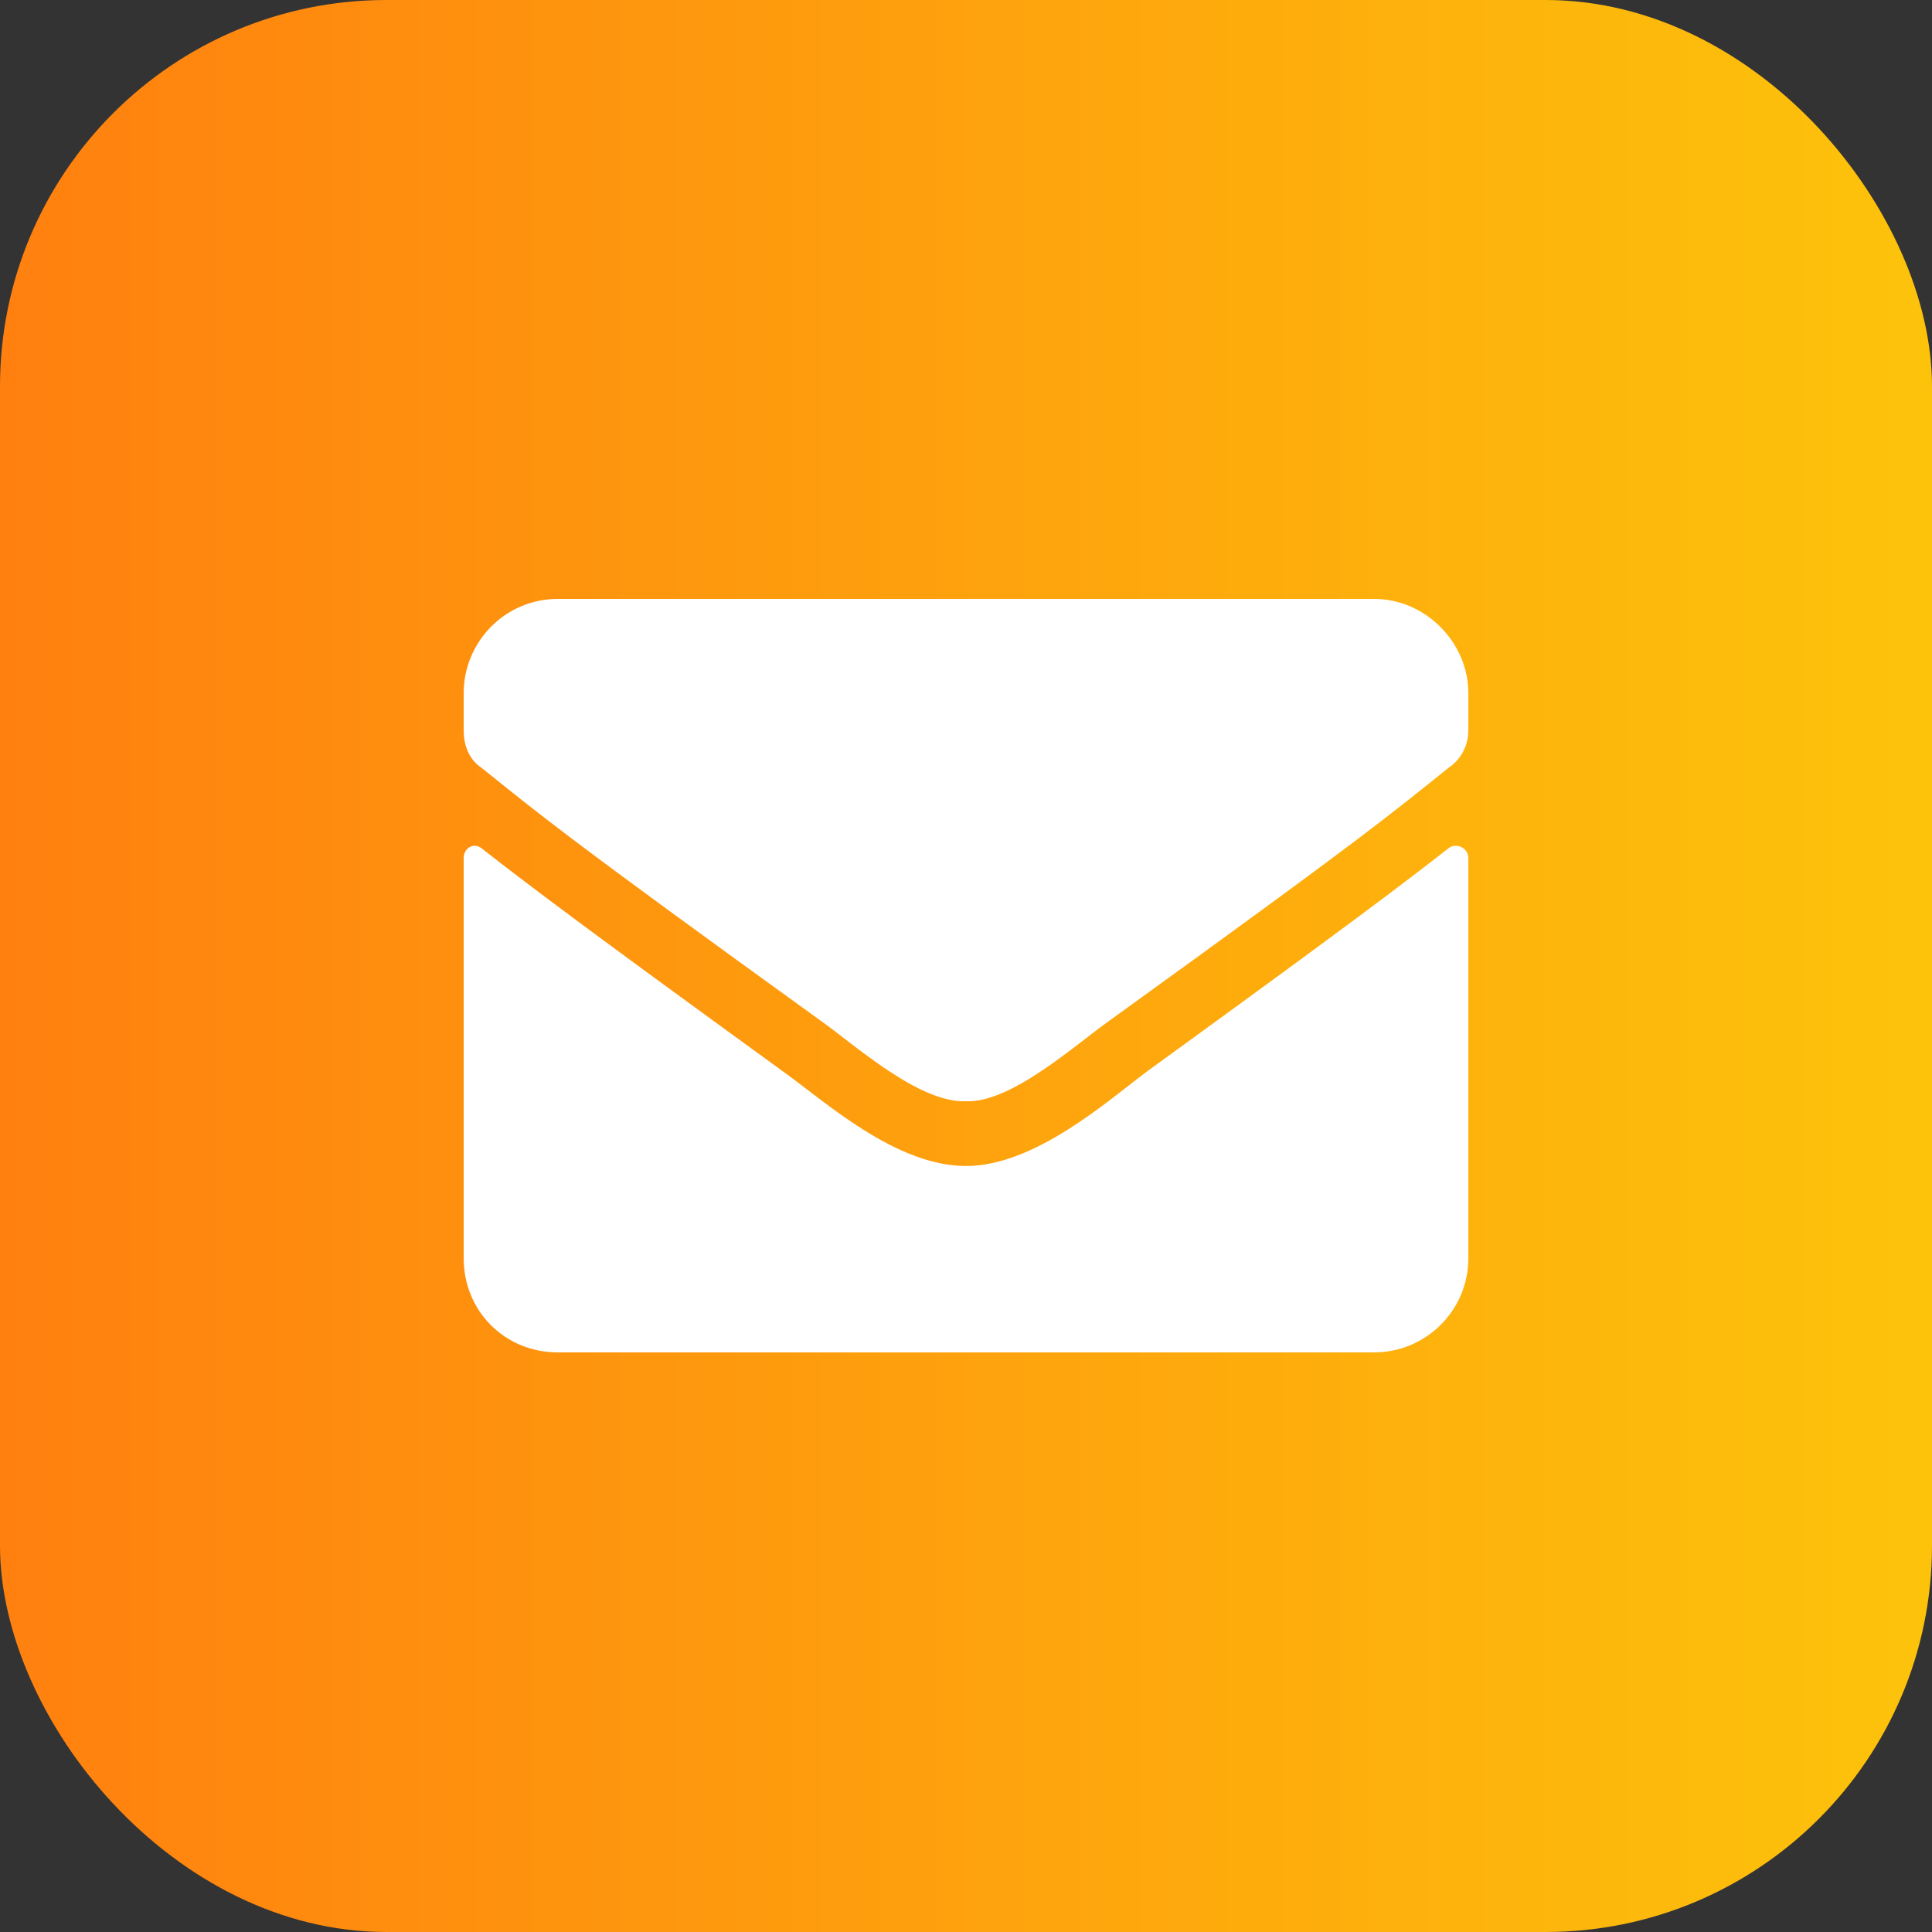
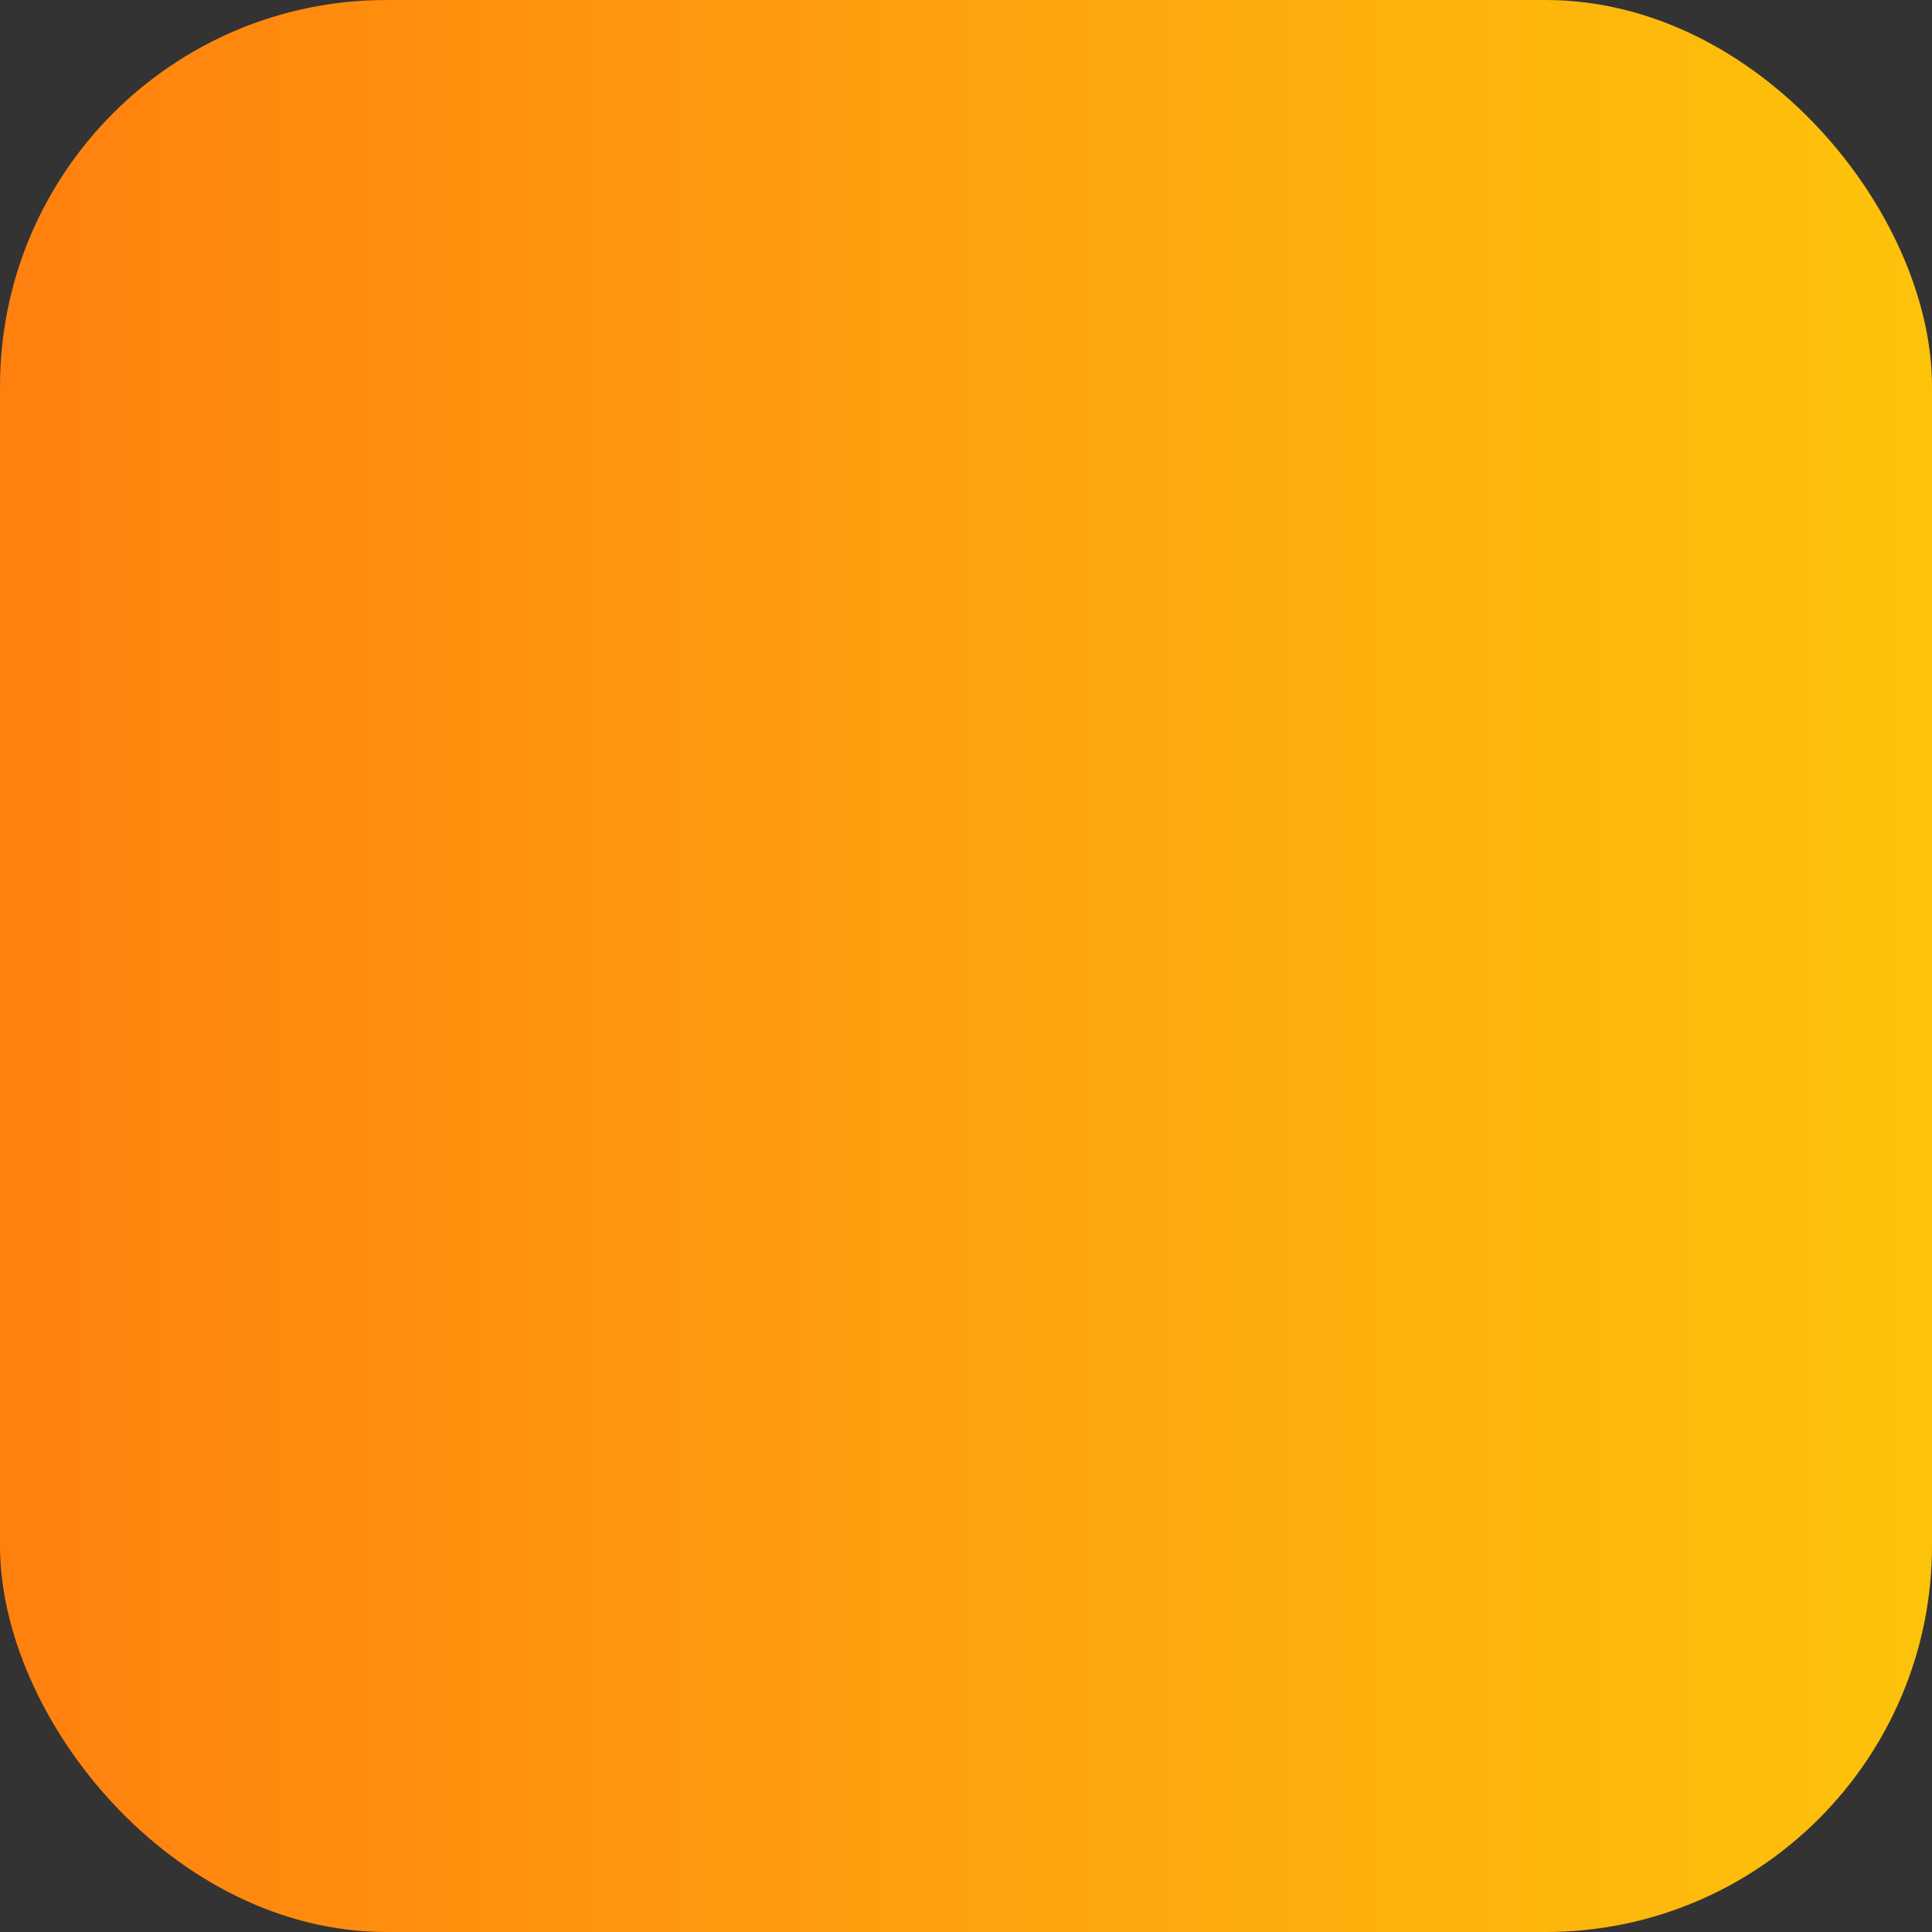
<svg xmlns="http://www.w3.org/2000/svg" width="50" height="50" viewBox="0 0 50 50" fill="none">
  <rect x="0" y="0" width="50" height="50" fill="#333333" stroke="none" />
  <rect width="50" height="50" rx="10" fill="url(#paint0_linear_2003_4220)" />
-   <path d="M37.492 21.949C36.324 22.863 34.852 23.98 29.672 27.738C28.656 28.5 26.777 30.176 25 30.176C23.172 30.176 21.344 28.5 20.277 27.738C15.098 23.98 13.625 22.863 12.457 21.949C12.254 21.797 12 21.949 12 22.203V32.562C12 33.934 13.066 35 14.438 35H35.562C36.883 35 38 33.934 38 32.562V22.203C38 21.949 37.695 21.797 37.492 21.949ZM25 28.5C26.168 28.551 27.844 27.027 28.707 26.418C35.461 21.543 35.969 21.086 37.492 19.867C37.797 19.664 38 19.309 38 18.902V17.938C38 16.617 36.883 15.5 35.562 15.5H14.438C13.066 15.5 12 16.617 12 17.938V18.902C12 19.309 12.152 19.664 12.457 19.867C13.98 21.086 14.488 21.543 21.242 26.418C22.105 27.027 23.781 28.551 25 28.5Z" fill="white" />
  <defs>
    <linearGradient id="paint0_linear_2003_4220" x1="0" y1="25" x2="50" y2="25" gradientUnits="userSpaceOnUse">
      <stop stop-color="#FF800F" />
      <stop offset="1" stop-color="#FDC30B" />
    </linearGradient>
  </defs>
</svg>